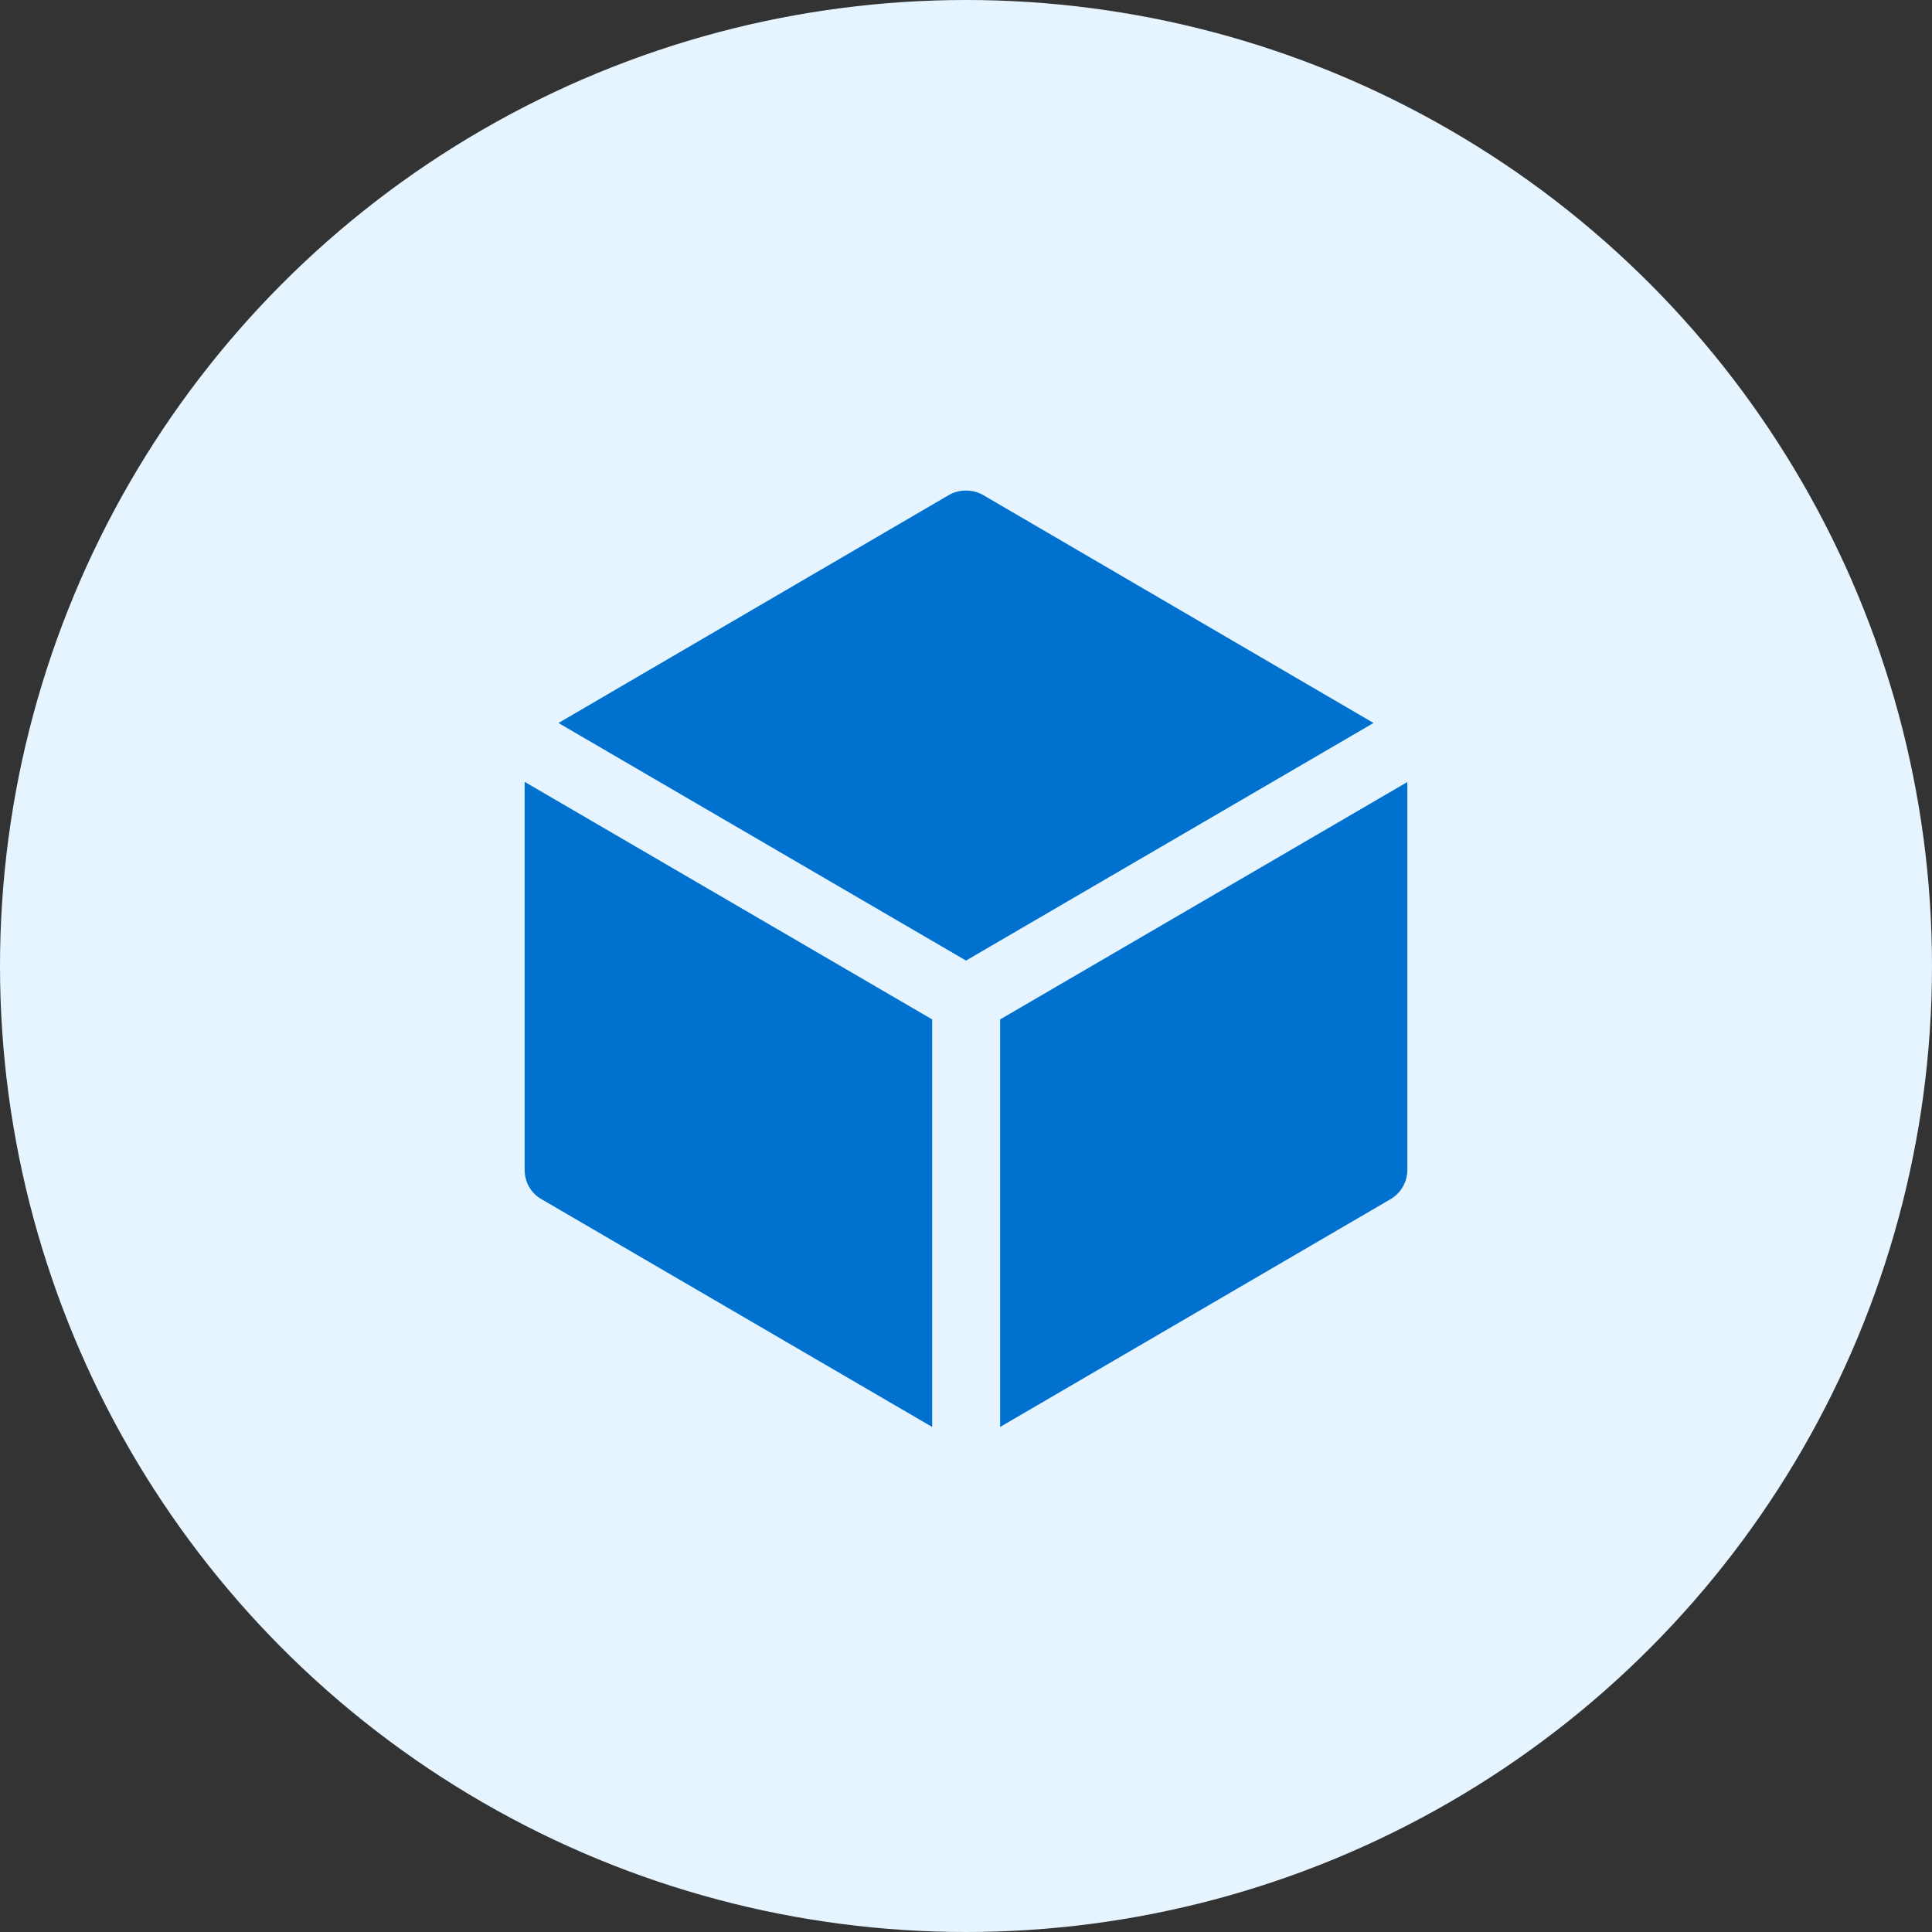
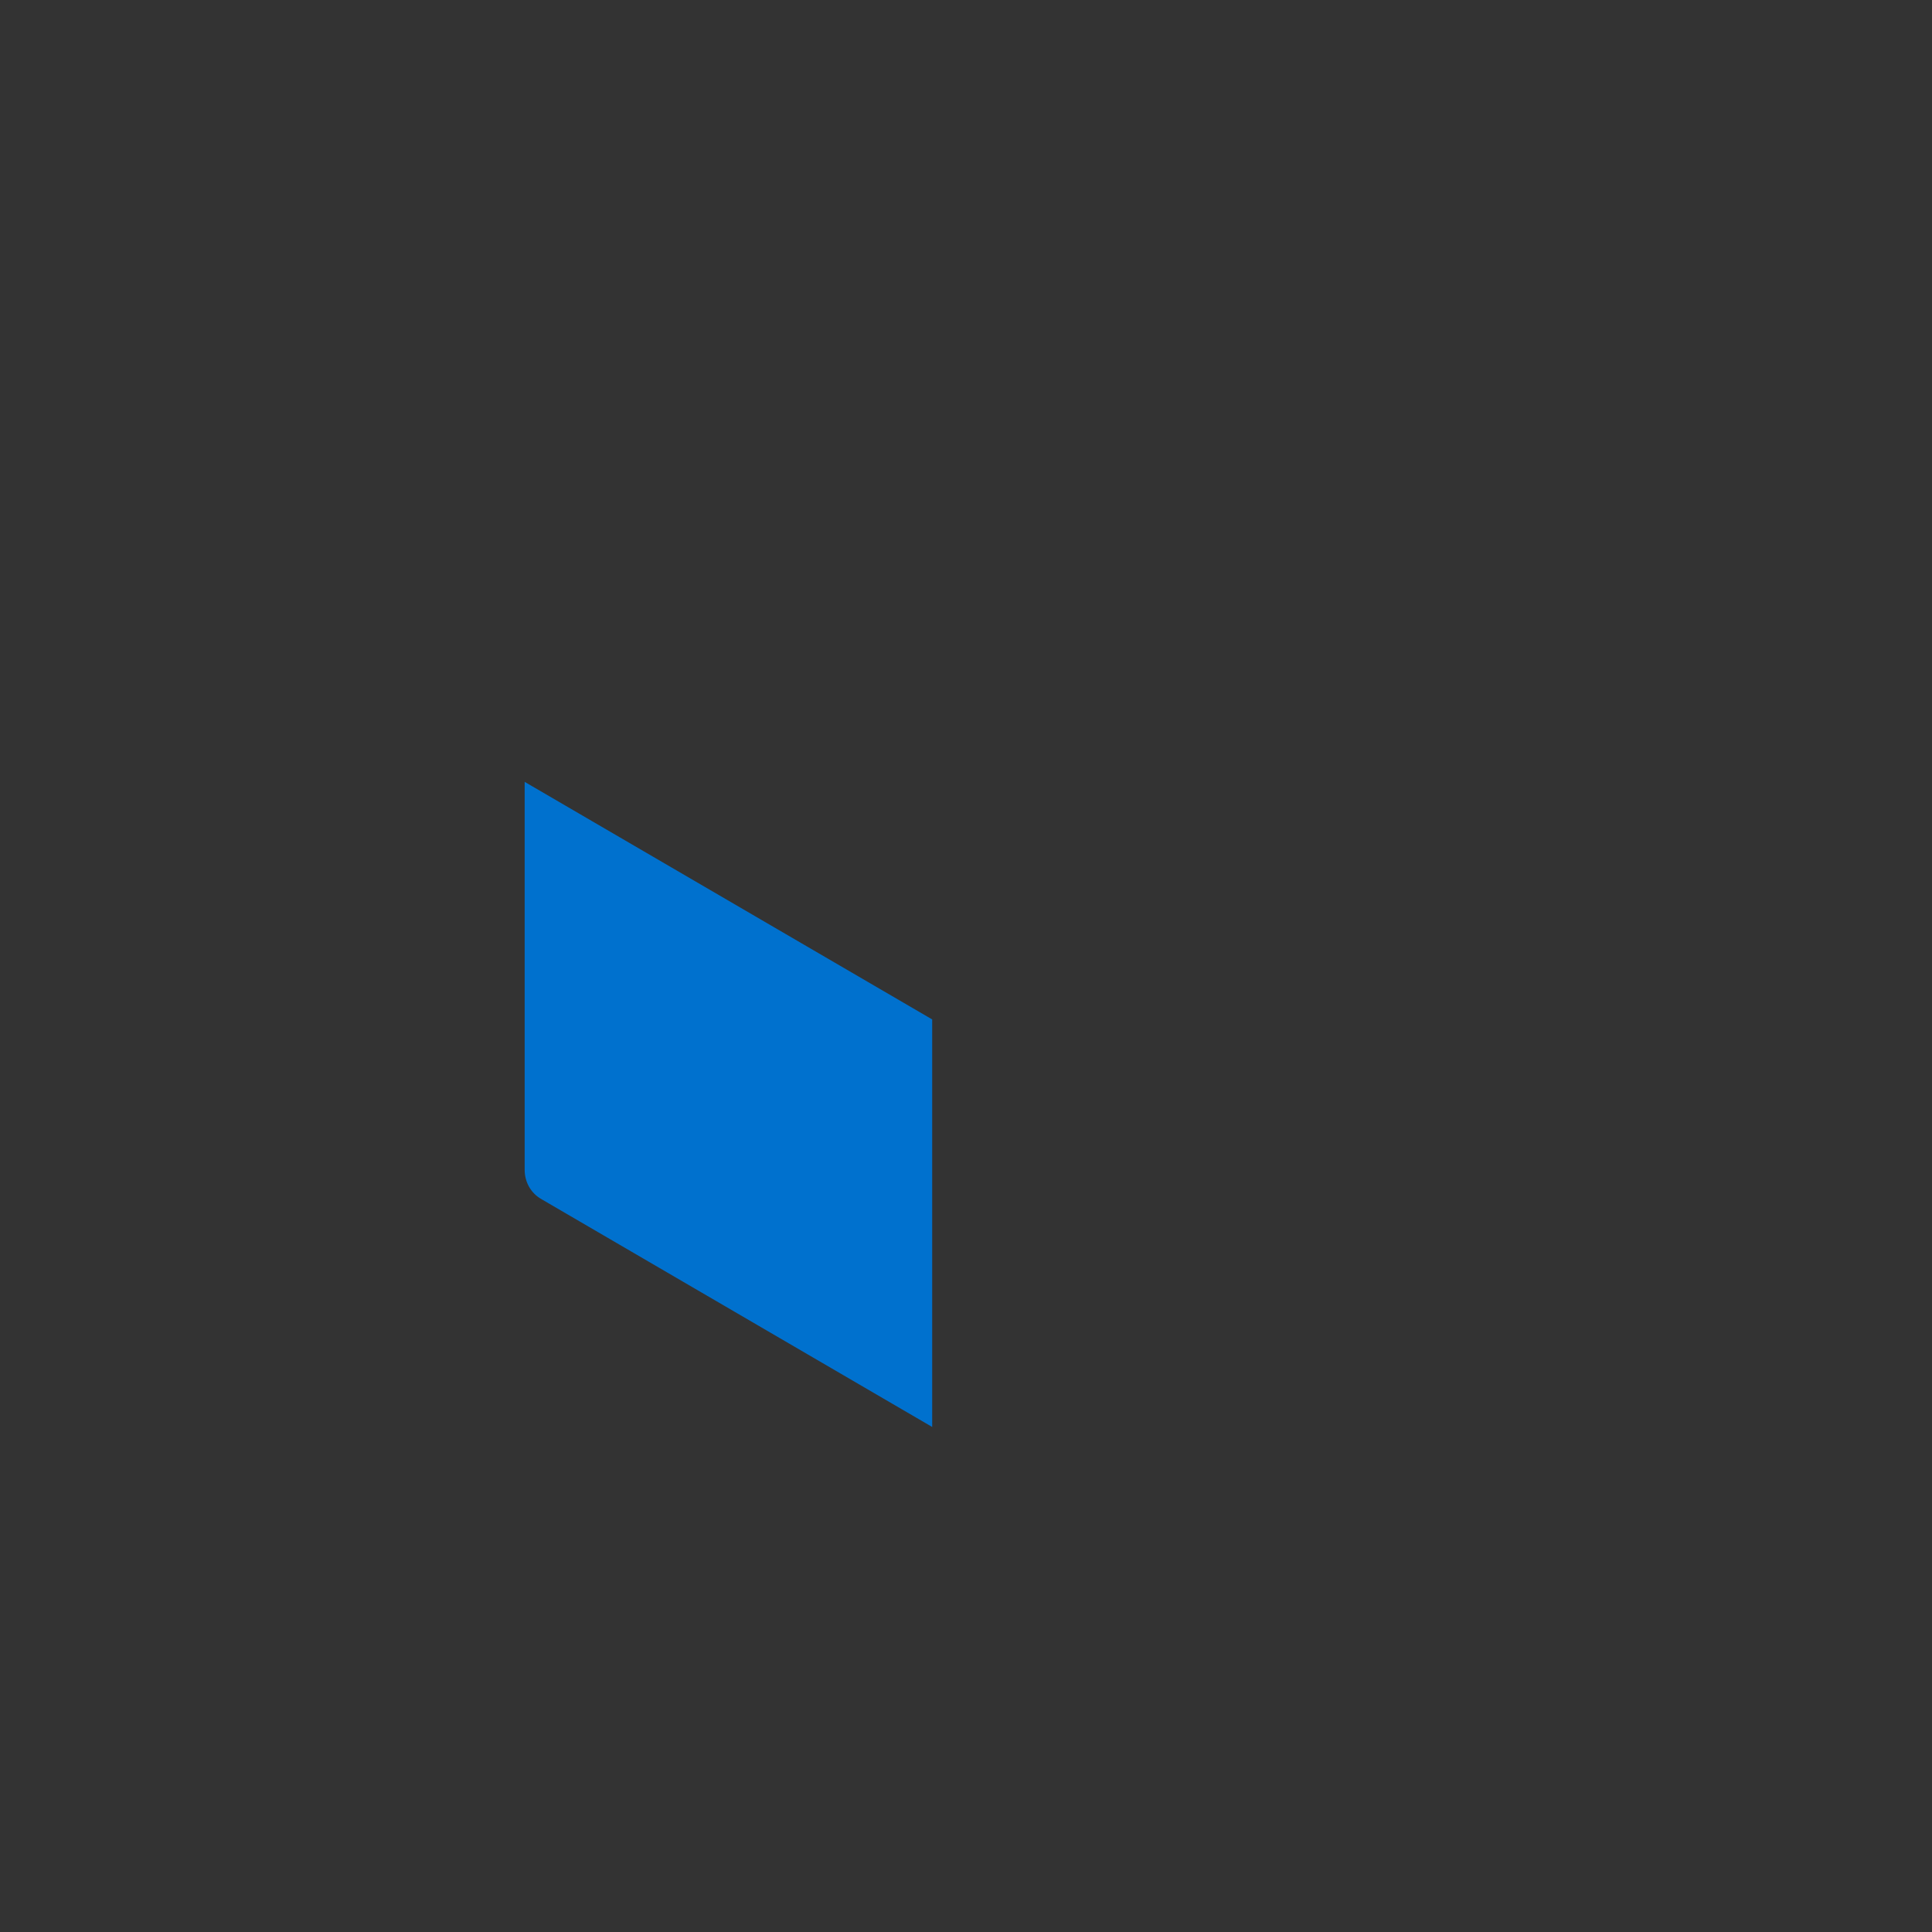
<svg xmlns="http://www.w3.org/2000/svg" width="64" height="64" viewBox="0 0 64 64" fill="none">
  <rect x="0" y="0" width="64" height="64" fill="#333333" stroke="none" />
-   <circle cx="32" cy="32" r="32" fill="#E5F4FF" />
-   <path d="M32.57 16.4c-.35-.2-.79-.2-1.14 0L18.5 23.95 32 31.82l13.5-7.87-12.93-7.55Z" fill="#0071CE" />
-   <path d="m46.63 25.9-13.5 7.87v13.5l12.94-7.55c.34-.2.55-.57.55-.97V25.9Z" fill="#0071CE" />
  <path d="M30.88 47.27v-13.5l-13.5-7.87v12.85c0 .4.2.77.55.97l12.95 7.55Z" fill="#0071CE" />
</svg>